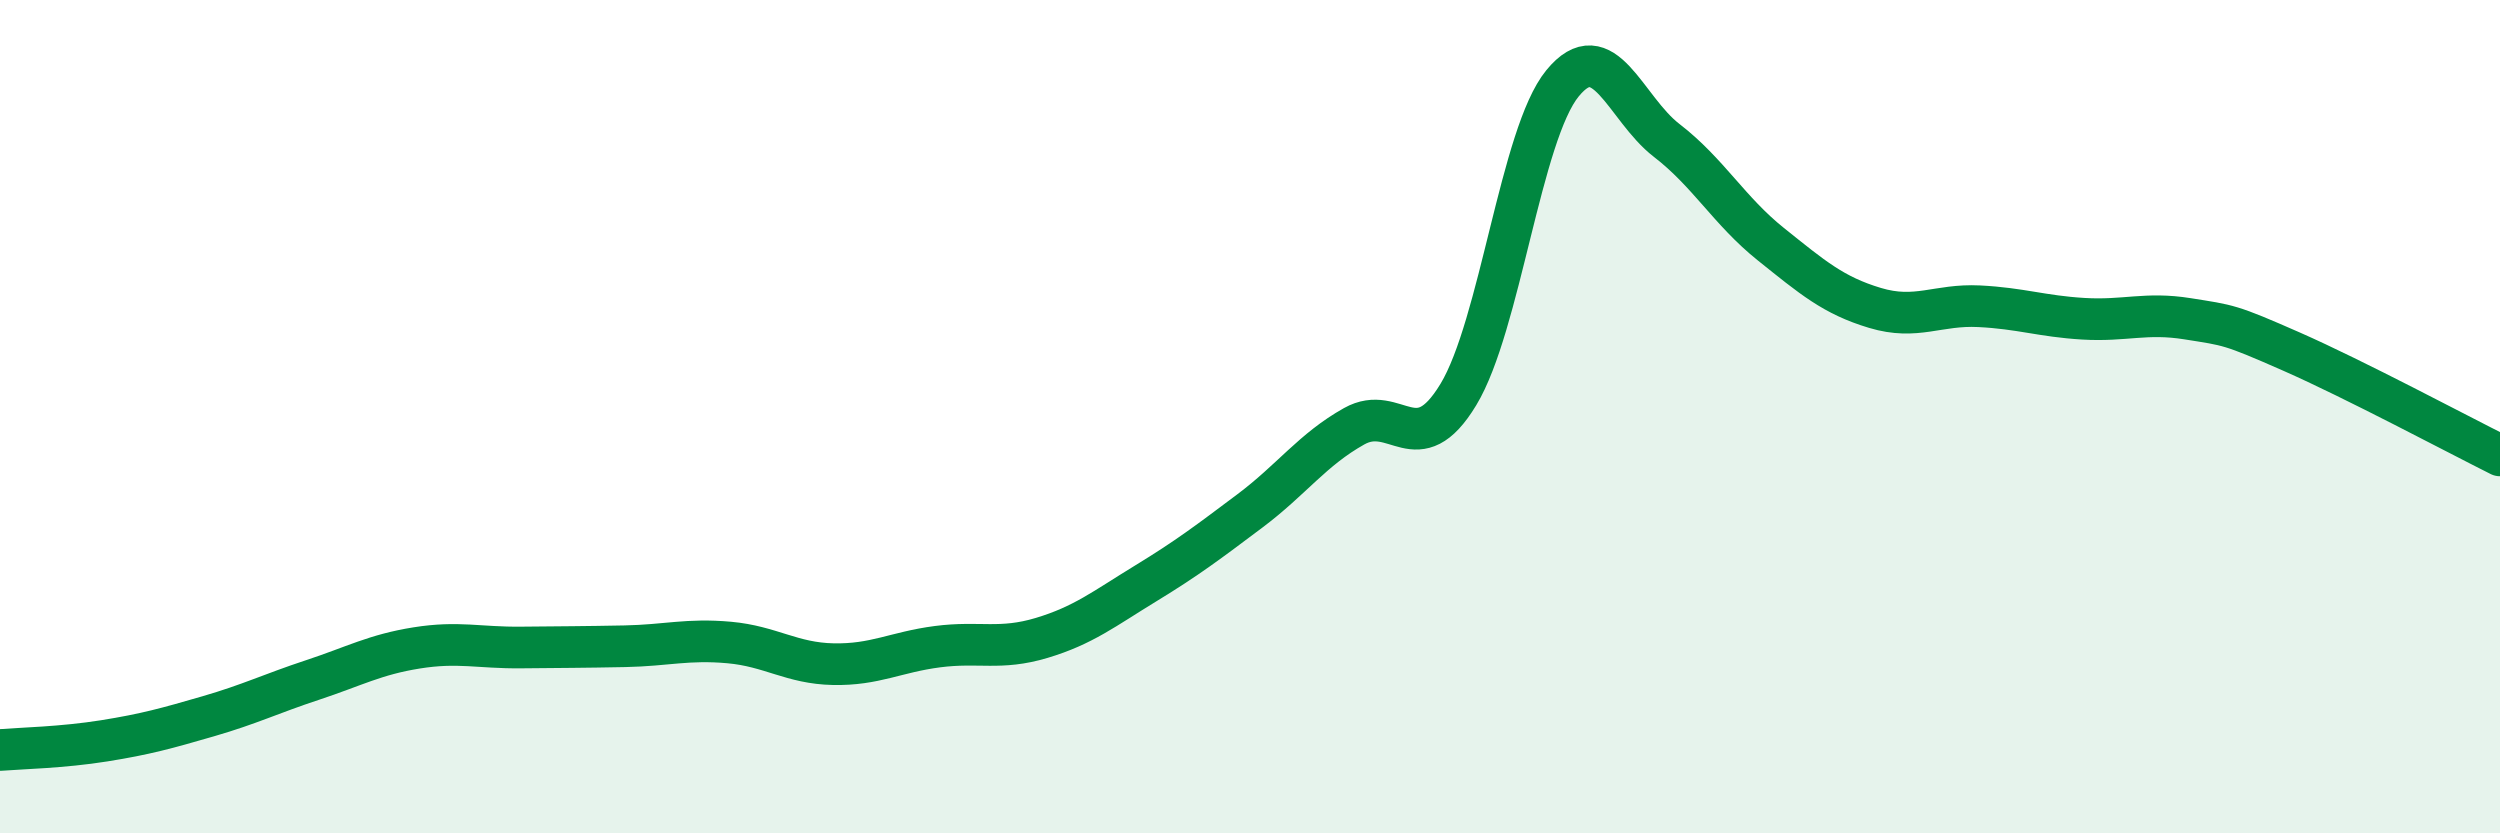
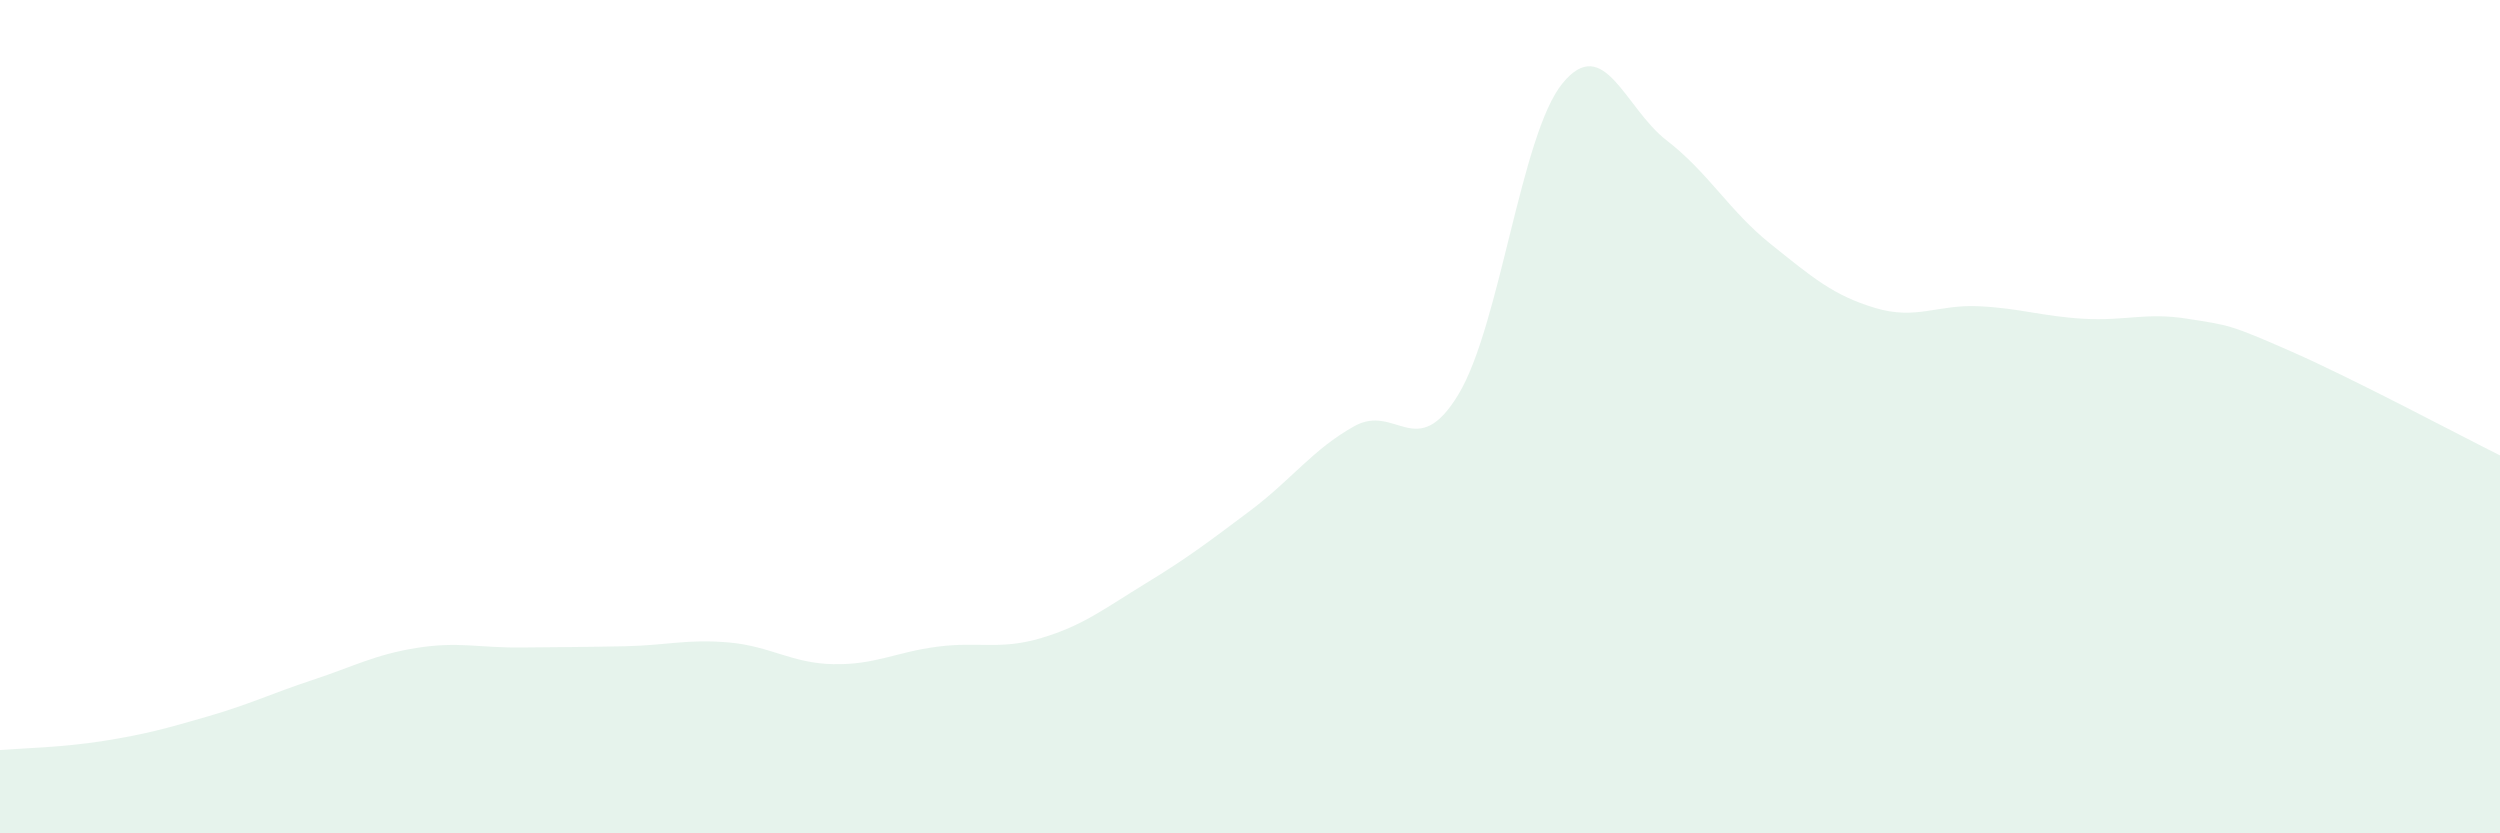
<svg xmlns="http://www.w3.org/2000/svg" width="60" height="20" viewBox="0 0 60 20">
  <path d="M 0,18 C 0.5,17.96 1.5,17.94 2.5,17.78 C 3.5,17.62 4,17.48 5,17.19 C 6,16.9 6.5,16.65 7.5,16.32 C 8.5,15.99 9,15.71 10,15.55 C 11,15.39 11.5,15.55 12.5,15.54 C 13.5,15.53 14,15.53 15,15.51 C 16,15.49 16.5,15.33 17.5,15.42 C 18.5,15.51 19,15.92 20,15.94 C 21,15.96 21.5,15.65 22.5,15.52 C 23.5,15.39 24,15.61 25,15.31 C 26,15.01 26.5,14.61 27.5,14 C 28.5,13.39 29,13.01 30,12.26 C 31,11.51 31.5,10.79 32.5,10.23 C 33.5,9.67 34,11.12 35,9.47 C 36,7.82 36.5,3.22 37.5,2 C 38.5,0.78 39,2.6 40,3.37 C 41,4.14 41.5,5.06 42.5,5.86 C 43.5,6.66 44,7.09 45,7.39 C 46,7.69 46.5,7.3 47.5,7.35 C 48.5,7.4 49,7.59 50,7.65 C 51,7.71 51.5,7.49 52.5,7.65 C 53.5,7.81 53.5,7.78 55,8.44 C 56.5,9.1 59,10.43 60,10.93L60 20L0 20Z" fill="#008740" opacity="0.1" stroke-linecap="round" stroke-linejoin="round" />
-   <path d="M 0,18 C 0.5,17.96 1.5,17.94 2.5,17.78 C 3.5,17.62 4,17.48 5,17.19 C 6,16.9 6.5,16.65 7.5,16.32 C 8.5,15.99 9,15.71 10,15.55 C 11,15.39 11.5,15.55 12.5,15.54 C 13.5,15.53 14,15.53 15,15.51 C 16,15.49 16.5,15.33 17.5,15.42 C 18.5,15.51 19,15.92 20,15.94 C 21,15.96 21.5,15.65 22.5,15.52 C 23.5,15.39 24,15.61 25,15.31 C 26,15.01 26.5,14.61 27.5,14 C 28.5,13.39 29,13.01 30,12.26 C 31,11.51 31.5,10.79 32.5,10.23 C 33.5,9.67 34,11.12 35,9.47 C 36,7.82 36.5,3.22 37.5,2 C 38.5,0.78 39,2.6 40,3.37 C 41,4.14 41.5,5.06 42.5,5.86 C 43.5,6.66 44,7.09 45,7.39 C 46,7.69 46.5,7.3 47.5,7.35 C 48.5,7.4 49,7.59 50,7.65 C 51,7.71 51.5,7.49 52.5,7.65 C 53.5,7.81 53.5,7.78 55,8.44 C 56.5,9.1 59,10.43 60,10.93" stroke="#008740" stroke-width="1" fill="none" stroke-linecap="round" stroke-linejoin="round" />
</svg>